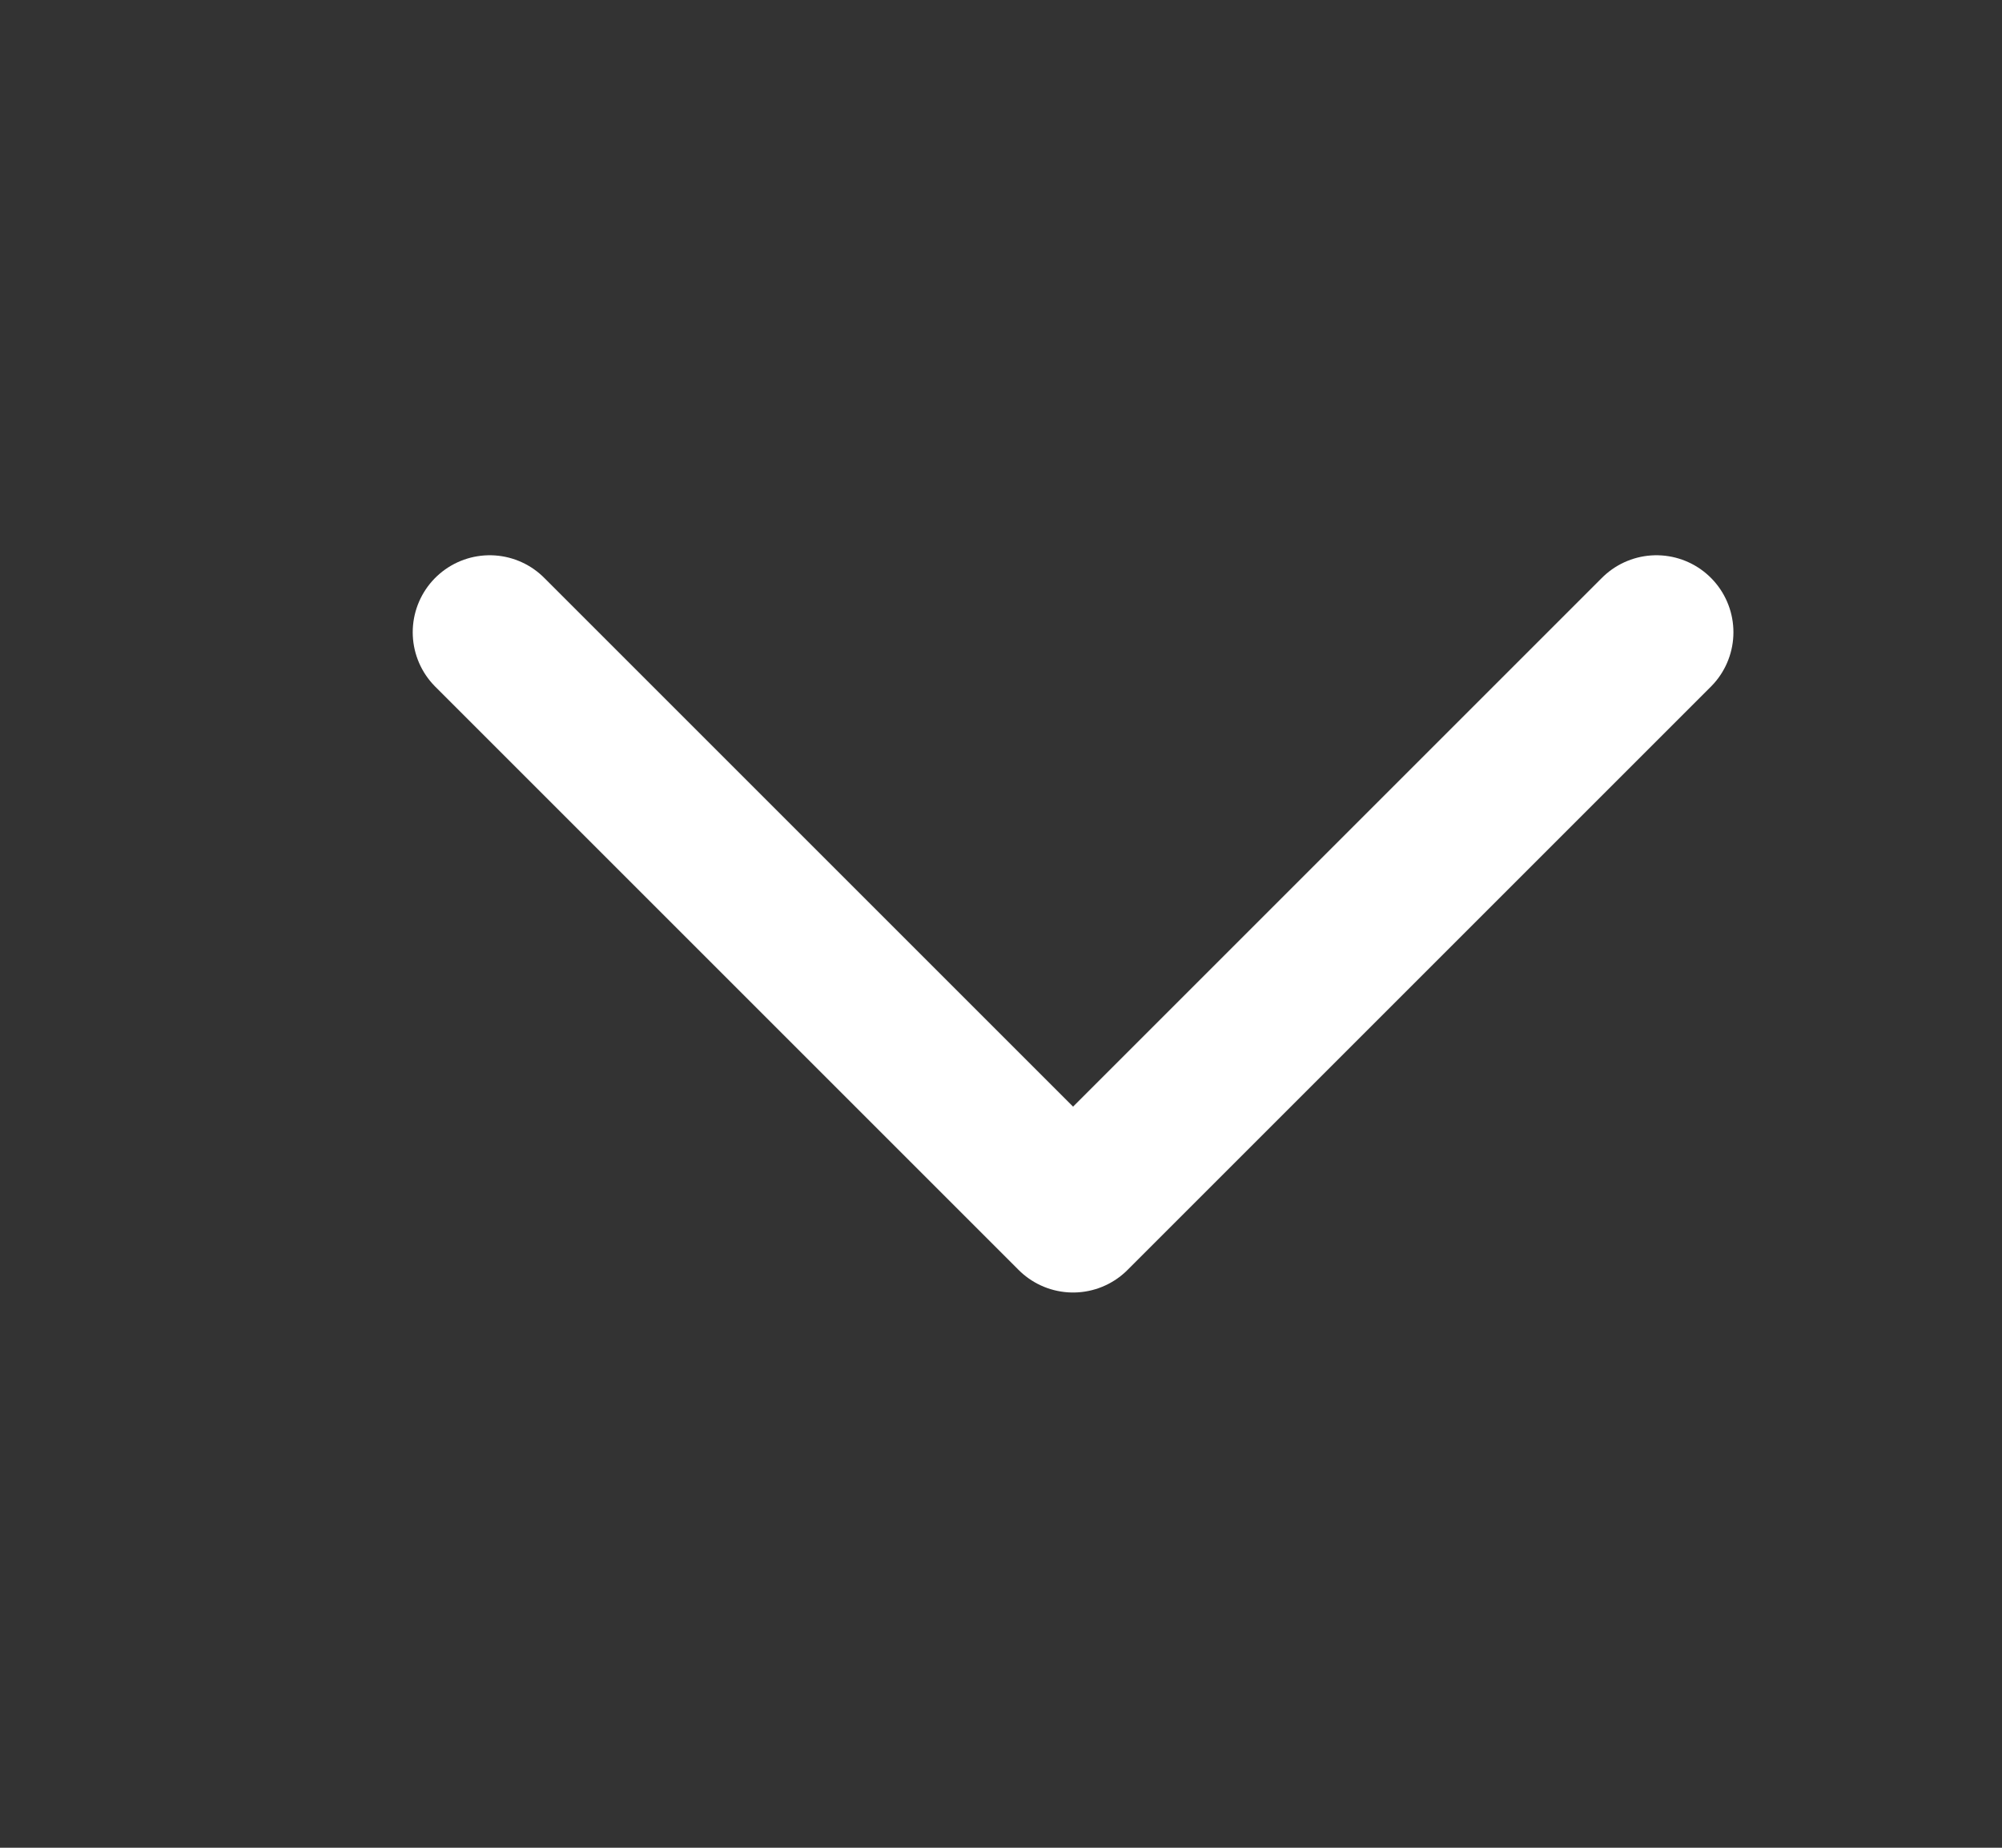
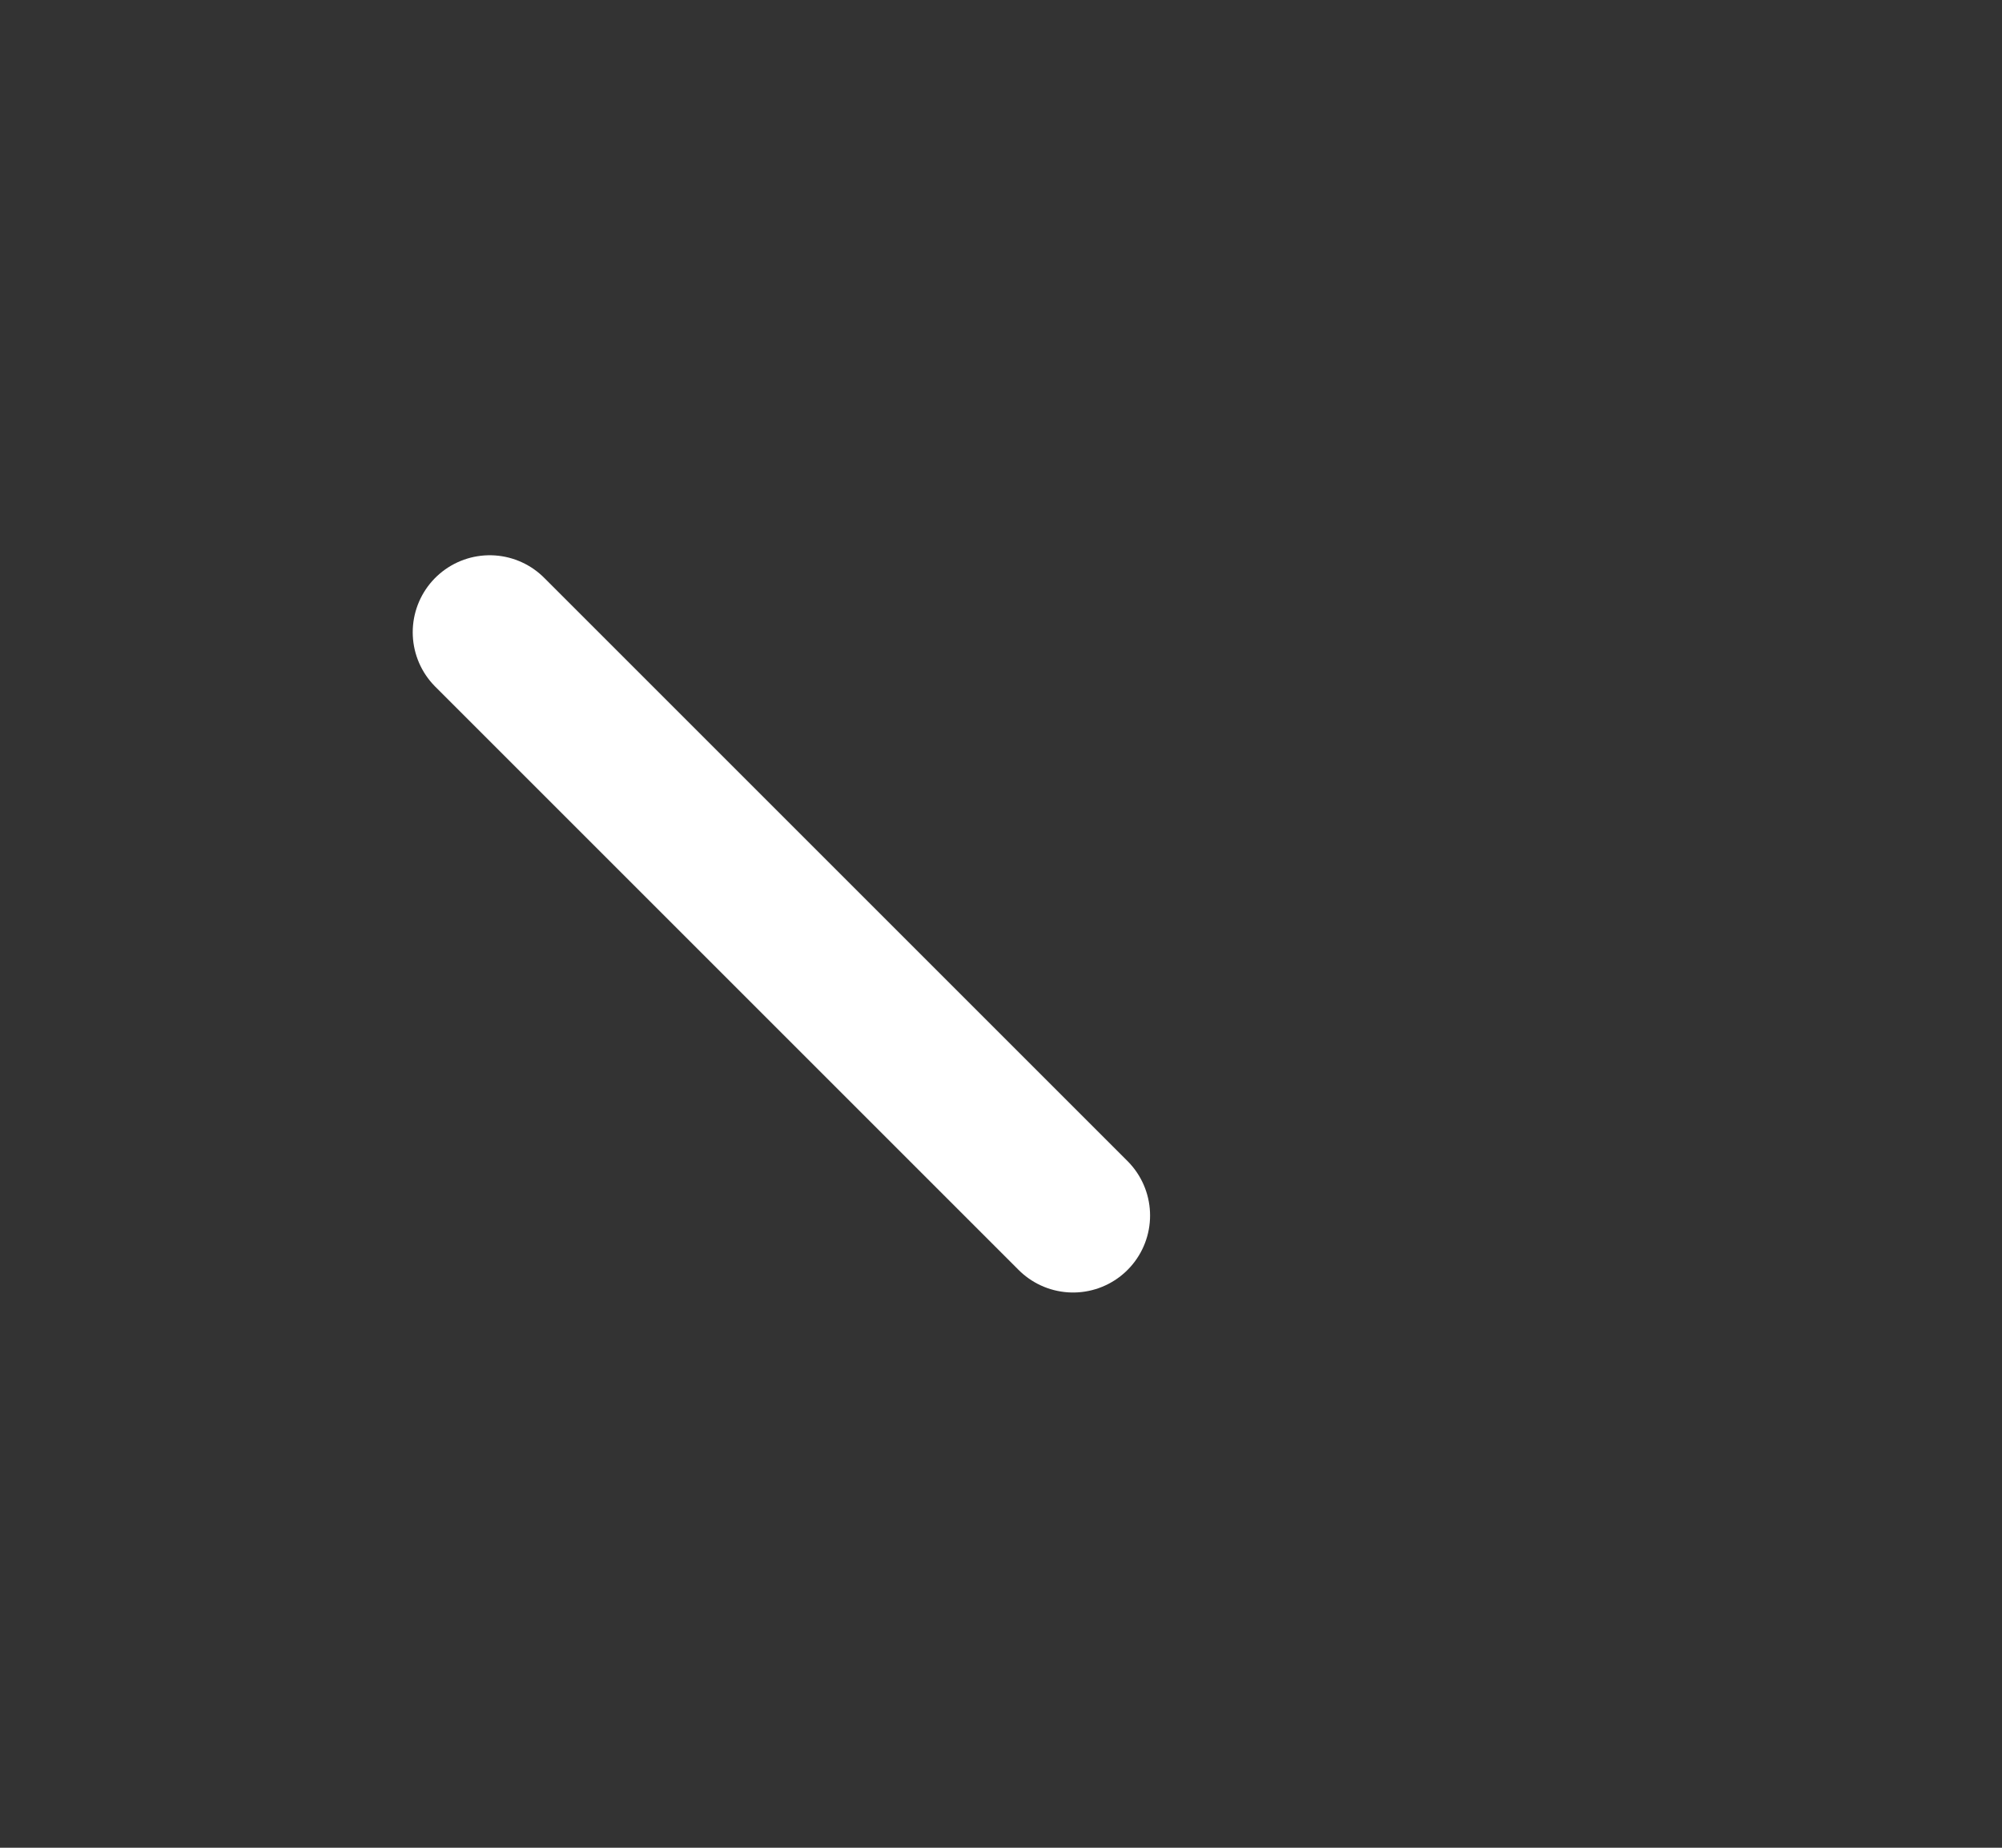
<svg xmlns="http://www.w3.org/2000/svg" width="13" height="12" viewBox="0 0 13 12" fill="none">
  <rect x="0" y="0" width="13" height="12" fill="#333333" stroke="none" />
-   <path d="M3.18 4.106L6.968 7.894L10.756 4.106" stroke="white" stroke-linecap="round" stroke-linejoin="round" />
+   <path d="M3.18 4.106L6.968 7.894" stroke="white" stroke-linecap="round" stroke-linejoin="round" />
</svg>